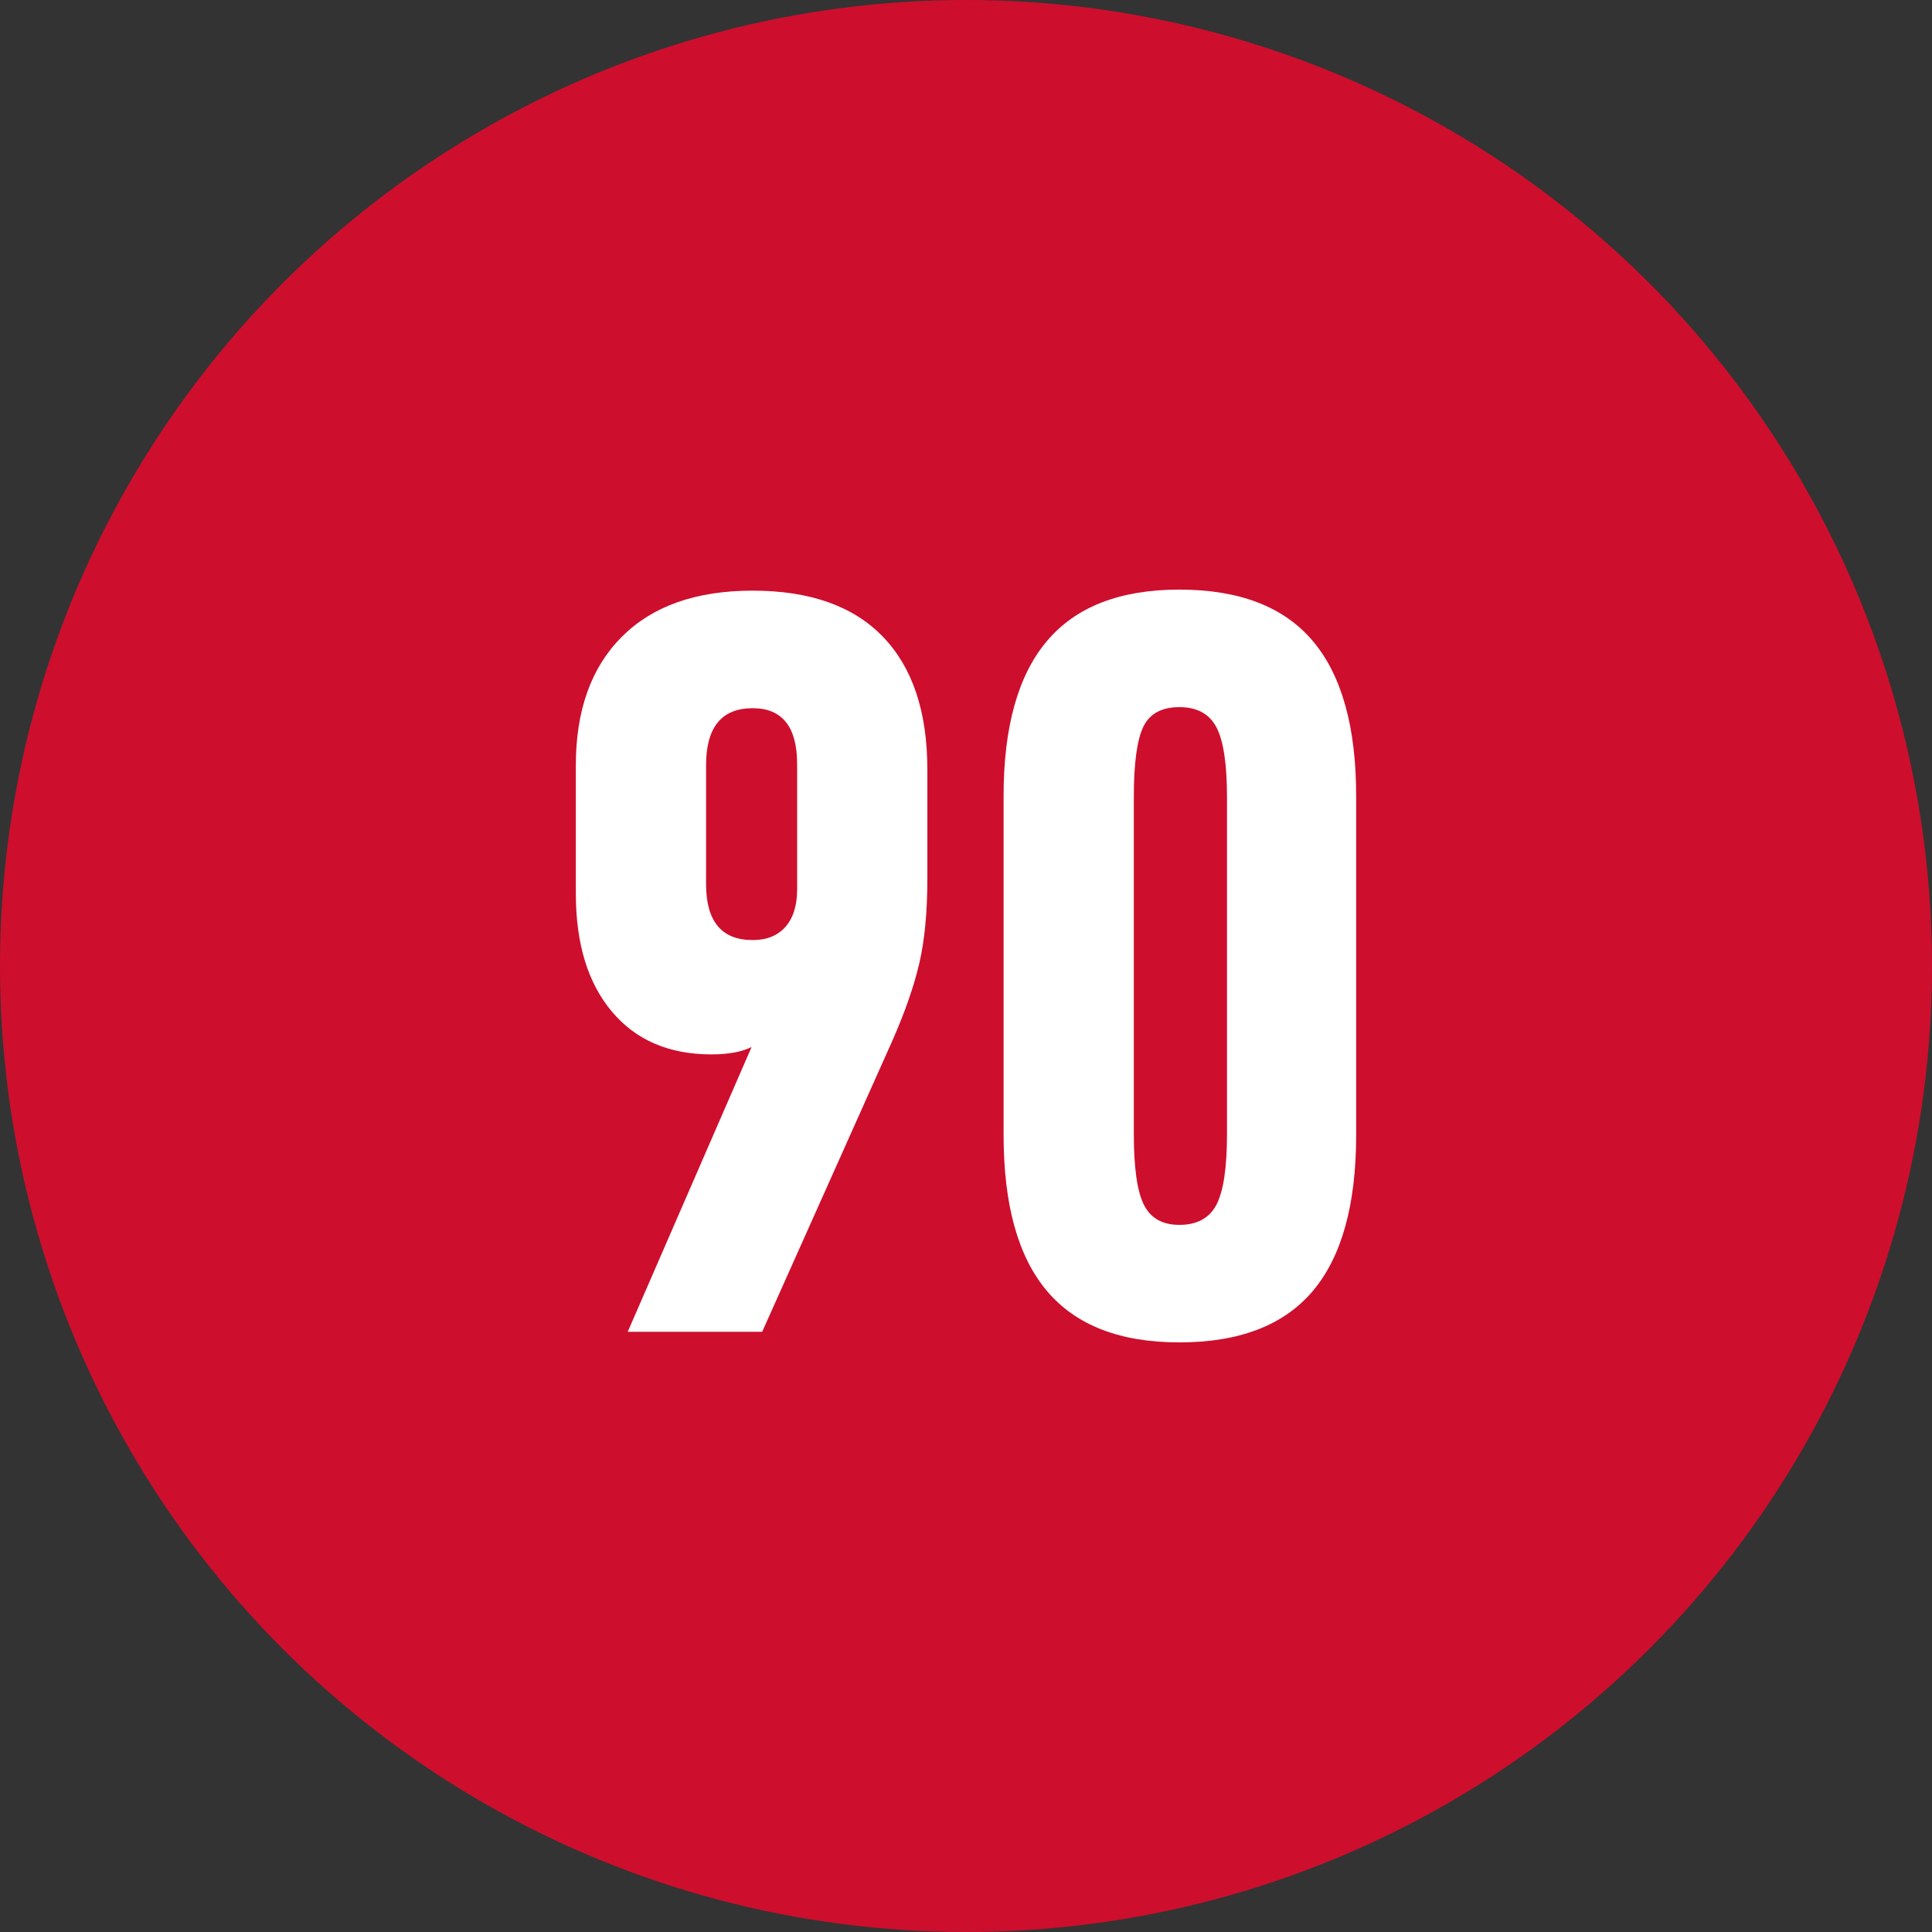
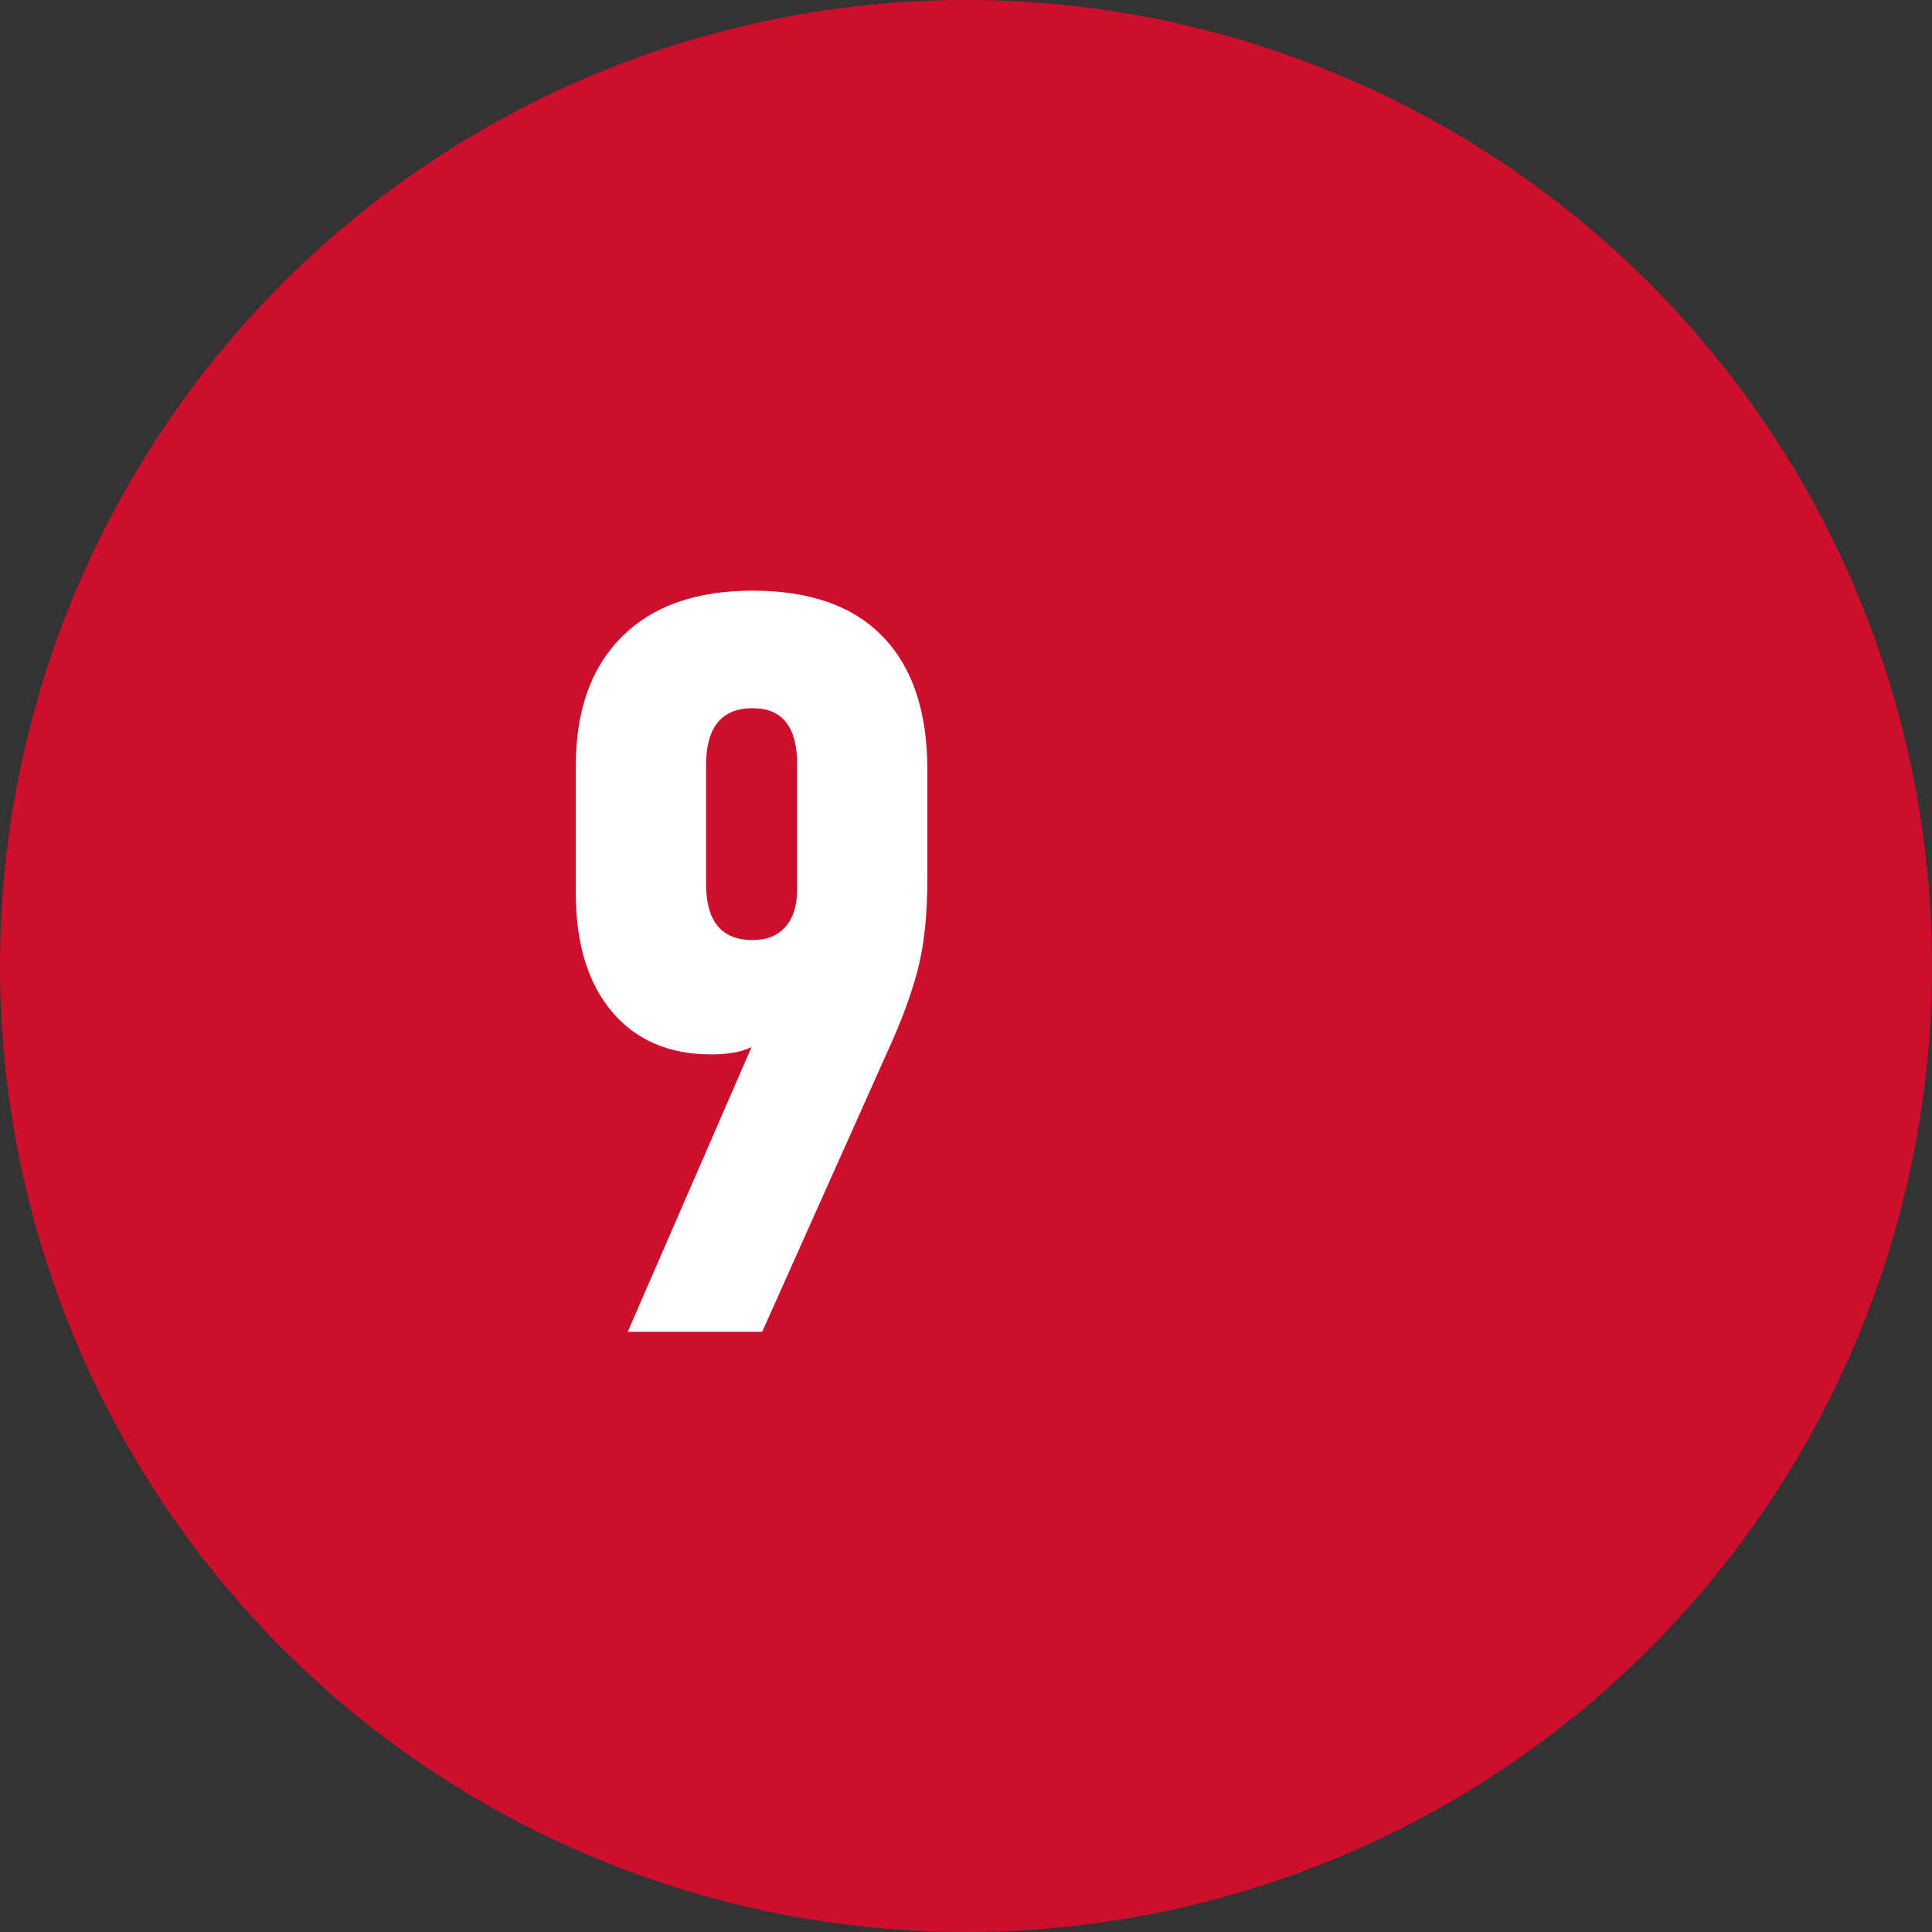
<svg xmlns="http://www.w3.org/2000/svg" id="Calque_2" viewBox="0 0 161.683 161.683">
  <rect x="0" y="0" width="161.683" height="161.683" fill="#333333" stroke="none" />
  <g id="Calque_1-2">
    <circle cx="80.841" cy="80.841" r="80.841" style="fill:#ce0e2d;" />
    <path d="m62.899,87.62c-.827.413-1.949.619-3.367.619-3.545,0-6.321-1.194-8.329-3.587-2.01-2.393-3.013-5.685-3.013-9.88v-10.723c0-4.608,1.285-8.194,3.855-10.764,2.569-2.57,6.216-3.855,10.943-3.855,4.785,0,8.417,1.285,10.898,3.855s3.722,6.278,3.722,11.119v9.127c0,2.778-.222,5.125-.665,7.043-.442,1.921-1.196,4.093-2.26,6.513l-10.898,24.367h-11.253l10.367-23.835Zm2.835-10.057c.65-.738.976-1.787.976-3.145v-10.457c0-3.13-1.241-4.694-3.722-4.694-2.6,0-3.899,1.594-3.899,4.783v9.925c0,3.132,1.299,4.696,3.899,4.696,1.181,0,2.096-.368,2.746-1.108Z" style="fill:#fff;" />
-     <path d="m87.62,108.043c-2.423-2.864-3.633-7.221-3.633-13.07v-28.354c0-5.789,1.21-10.115,3.633-12.979,2.421-2.866,6.113-4.298,11.076-4.298,5.02,0,8.742,1.432,11.165,4.298,2.421,2.864,3.632,7.191,3.632,12.979v28.354c0,5.849-1.211,10.206-3.632,13.07-2.423,2.866-6.145,4.298-11.165,4.298-4.963,0-8.655-1.432-11.076-4.298Zm14.177-7.221c.59-1.123.886-3.102.886-5.938v-28.176c0-2.775-.296-4.724-.886-5.847-.592-1.123-1.626-1.683-3.101-1.683-1.478,0-2.481.545-3.013,1.638-.531,1.095-.797,3.057-.797,5.893v28.176c0,2.836.28,4.815.842,5.938s1.551,1.683,2.969,1.683c1.475,0,2.509-.56,3.101-1.683Z" style="fill:#fff;" />
  </g>
</svg>